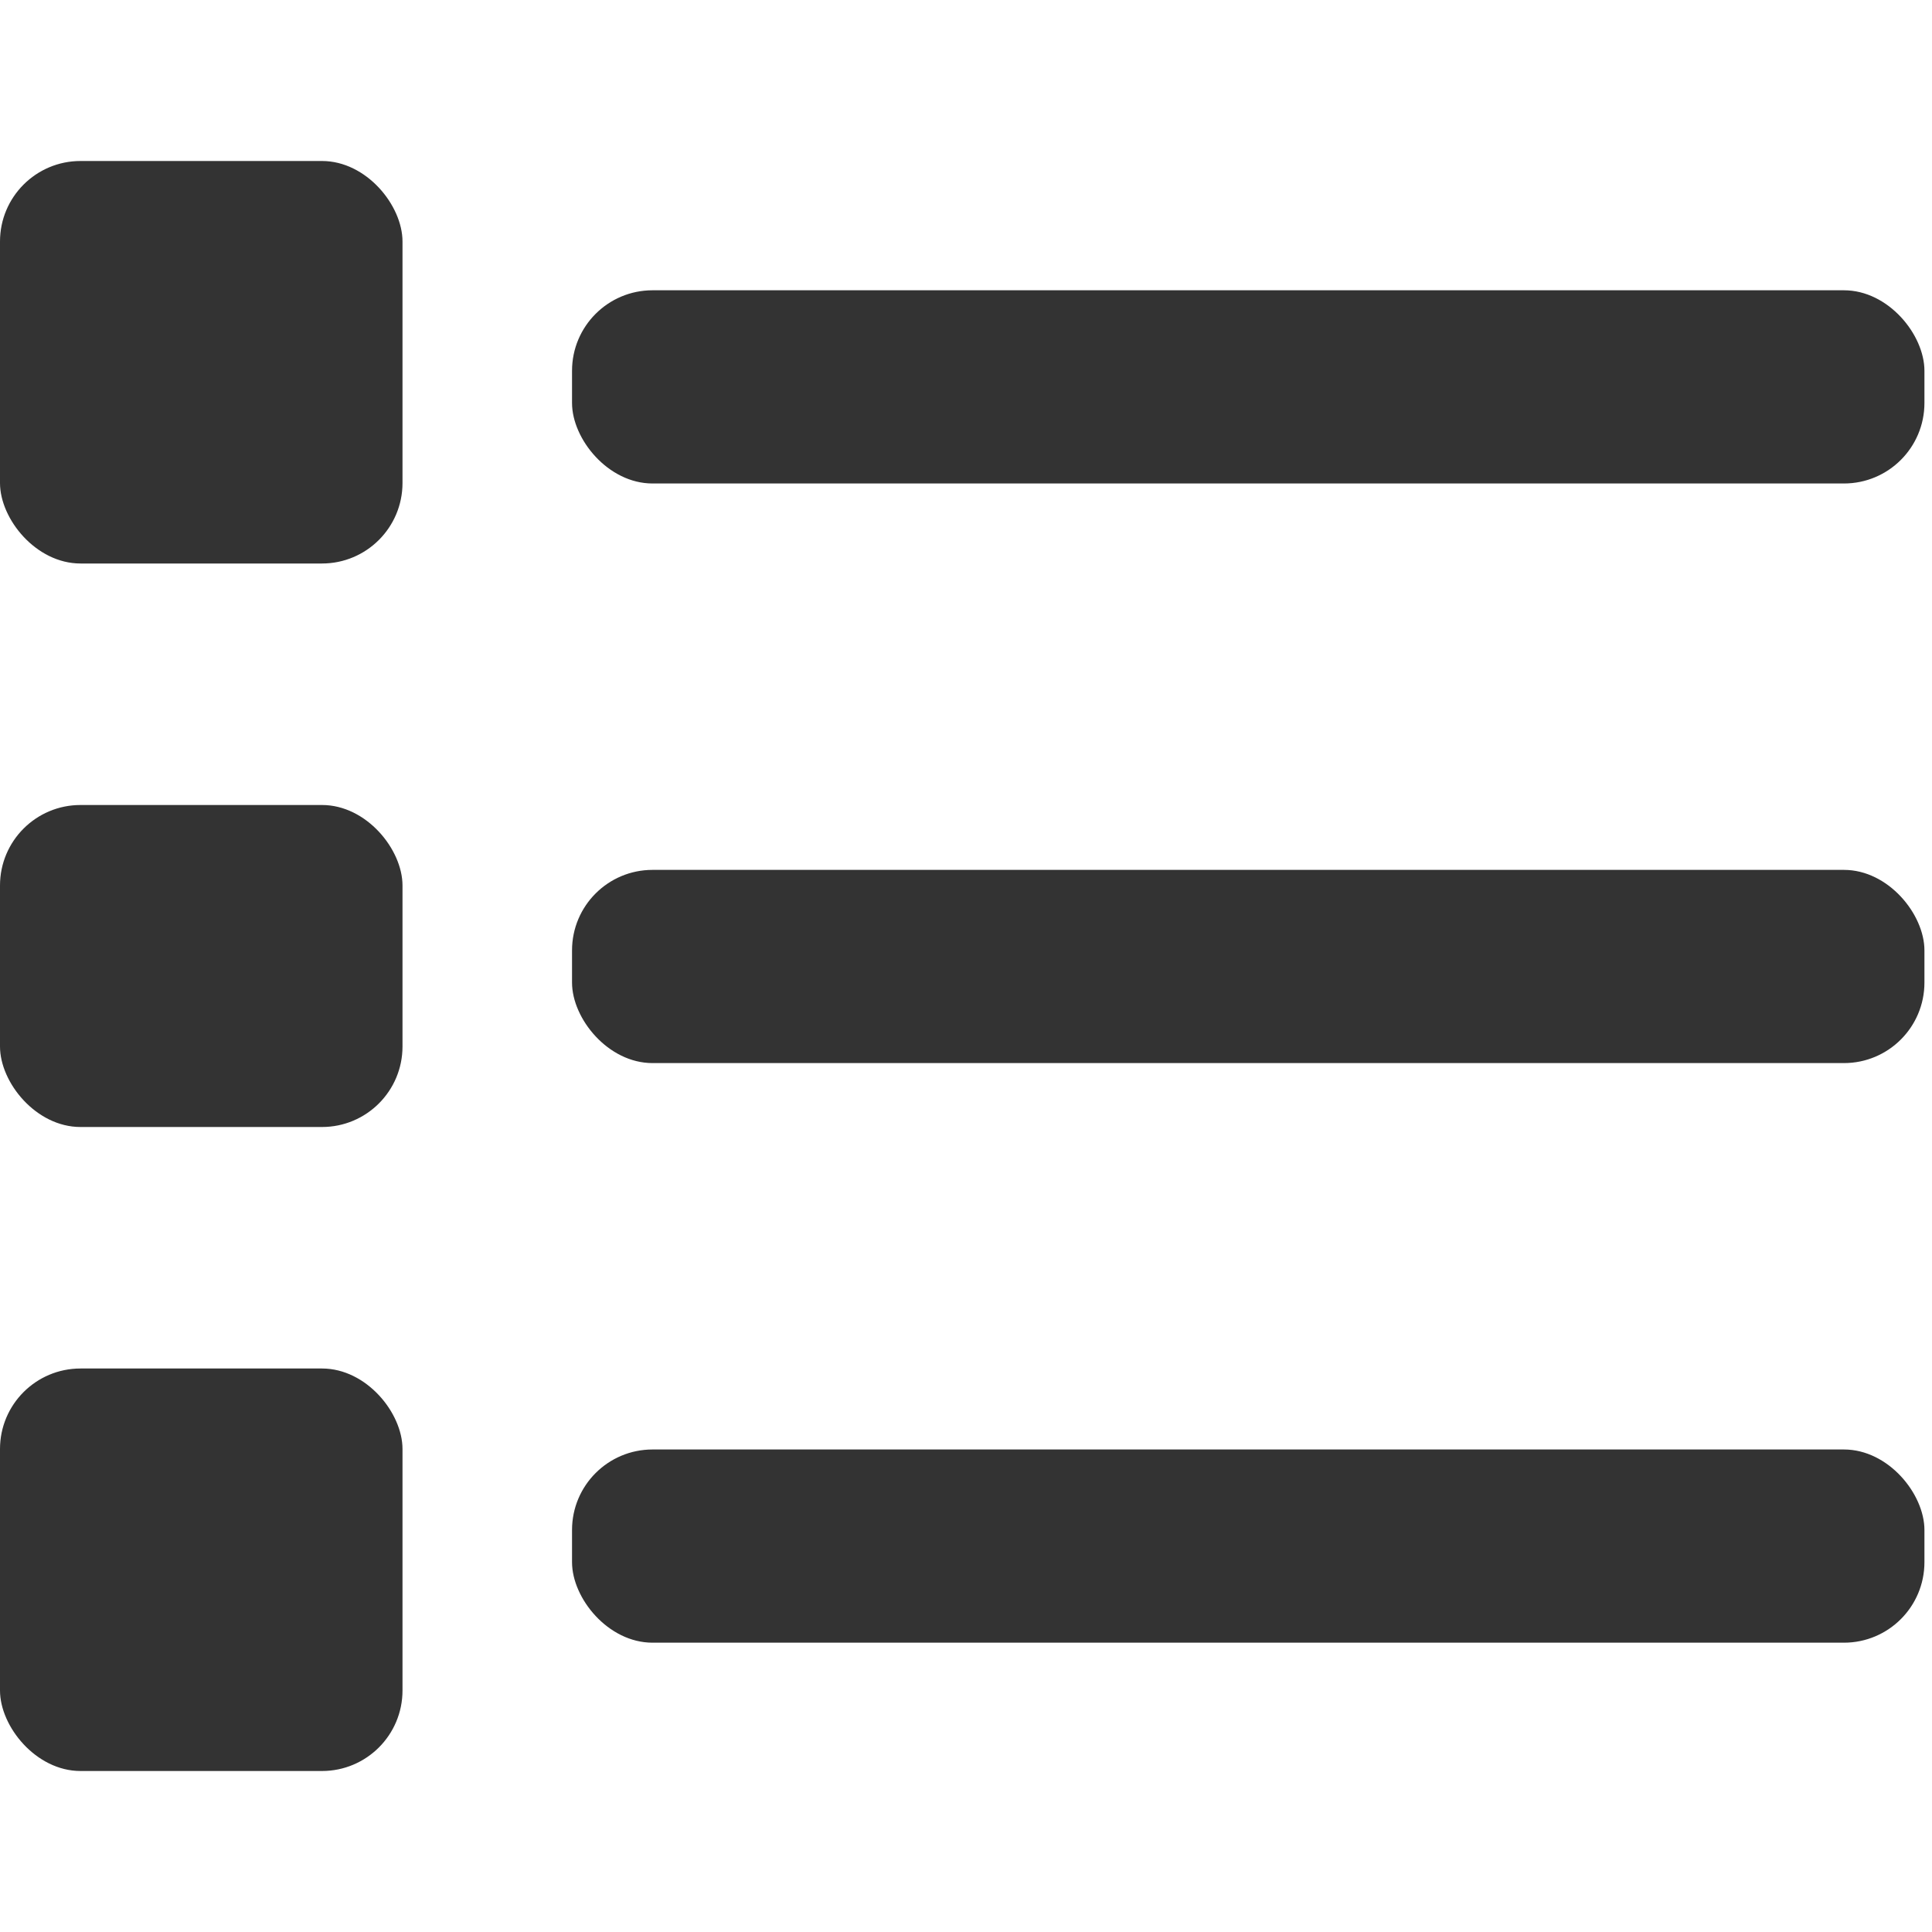
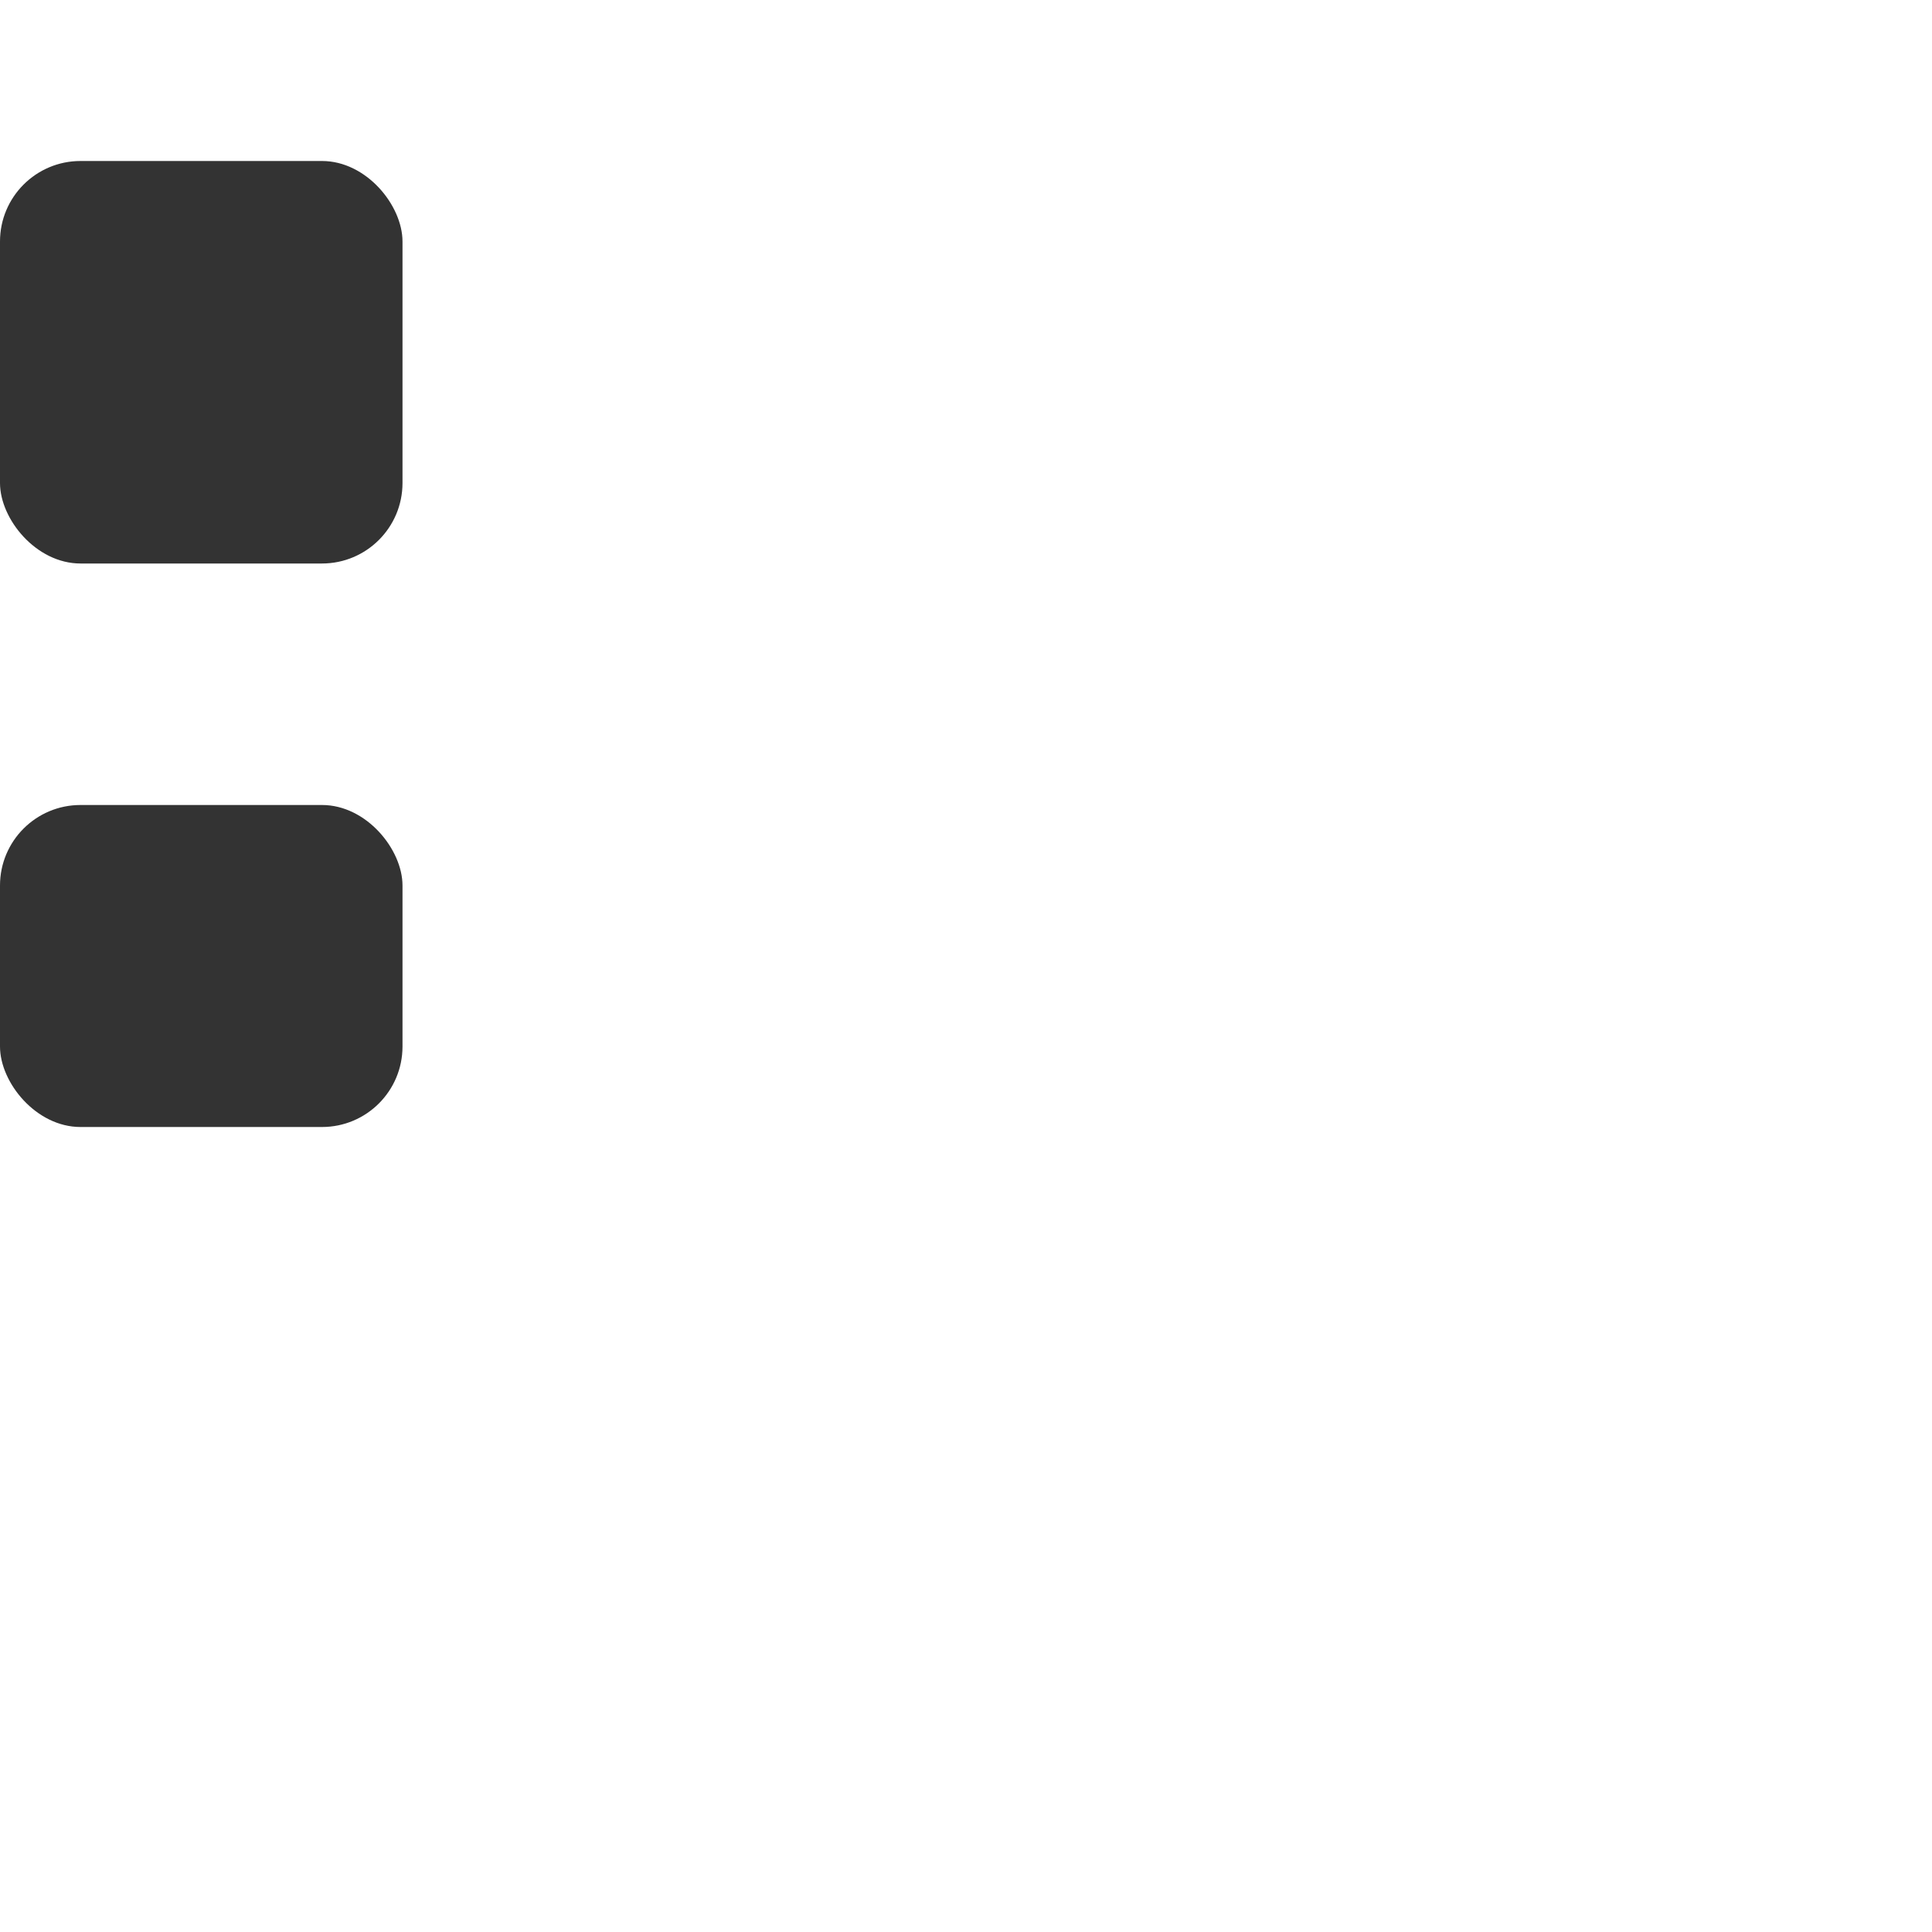
<svg xmlns="http://www.w3.org/2000/svg" height="24" viewBox="0 0 24 24" width="24">
  <path d="m0 0h24v24h-24z" fill="none" />
  <g fill="#333">
-     <rect height="2.4" rx="1" width="16.8" x="7.106" y="3.606" />
    <rect height="5" rx="1" width="5" y="2" />
    <rect height="4" rx="1" width="5" y="10" />
-     <rect height="5" rx="1" width="5" y="17" />
-     <rect height="2.4" rx="1" width="16.8" x="7.106" y="10.806" />
-     <rect height="2.4" rx="1" width="16.8" x="7.106" y="18.006" />
  </g>
</svg>